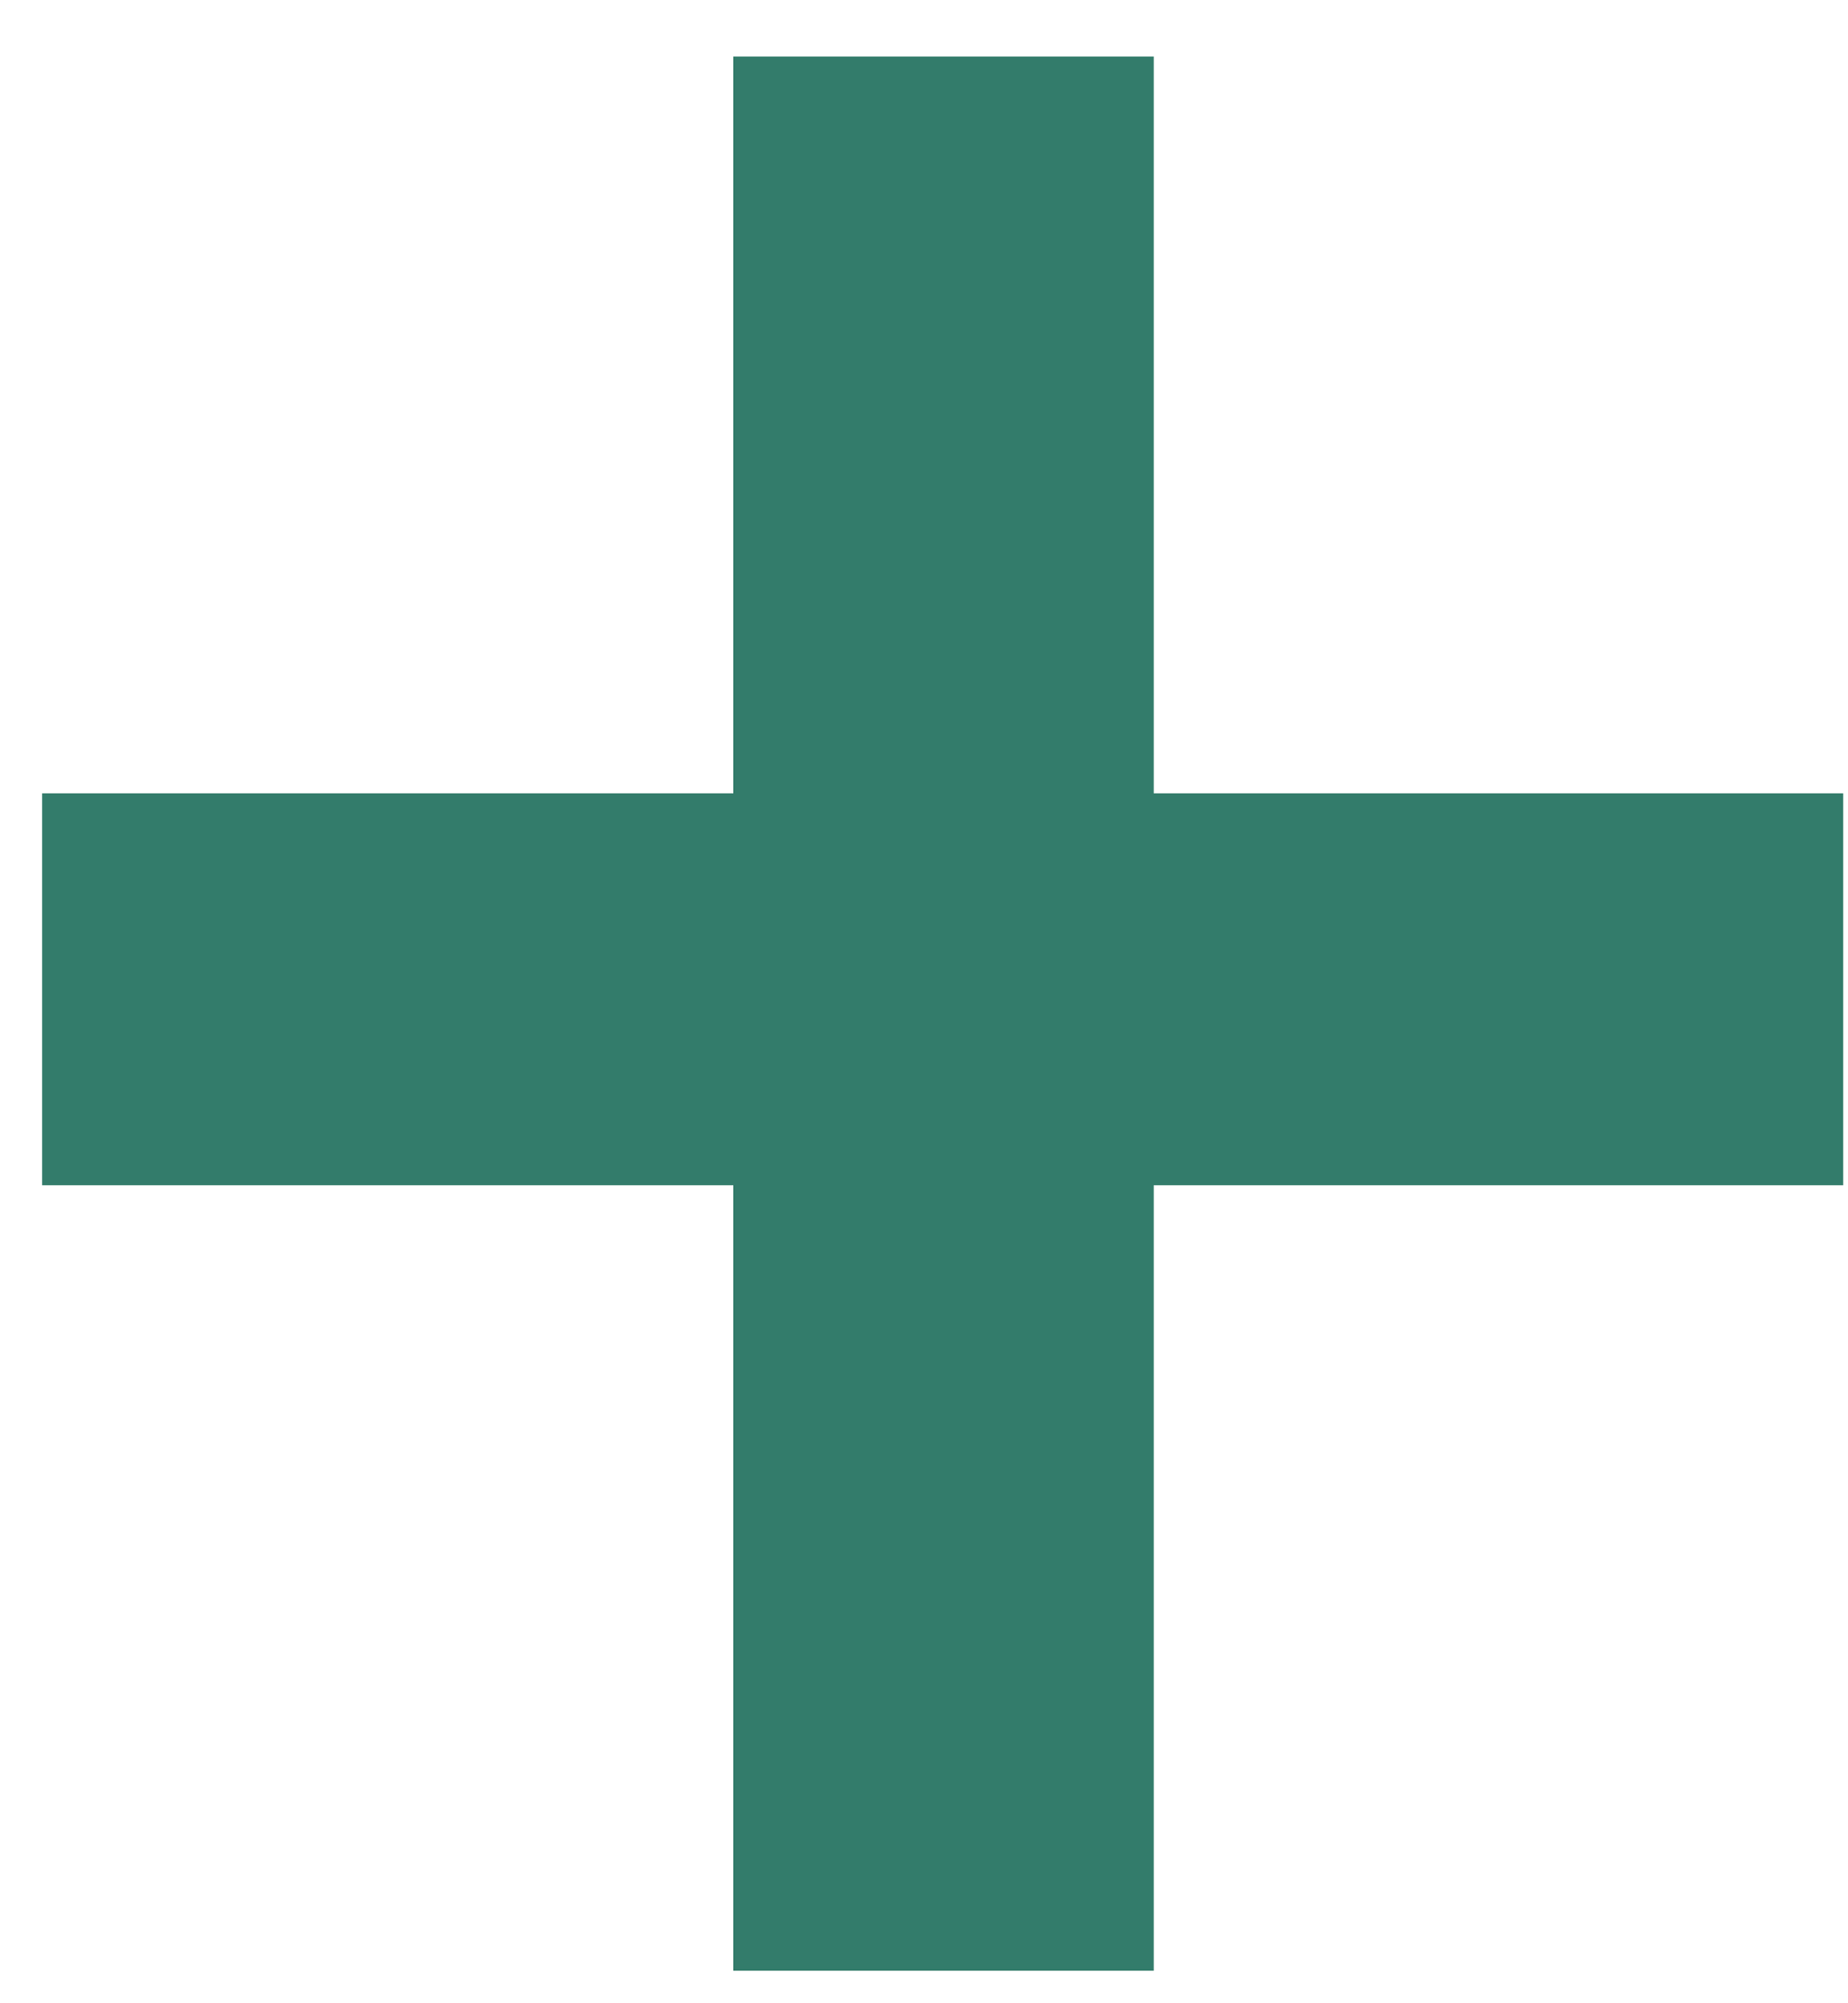
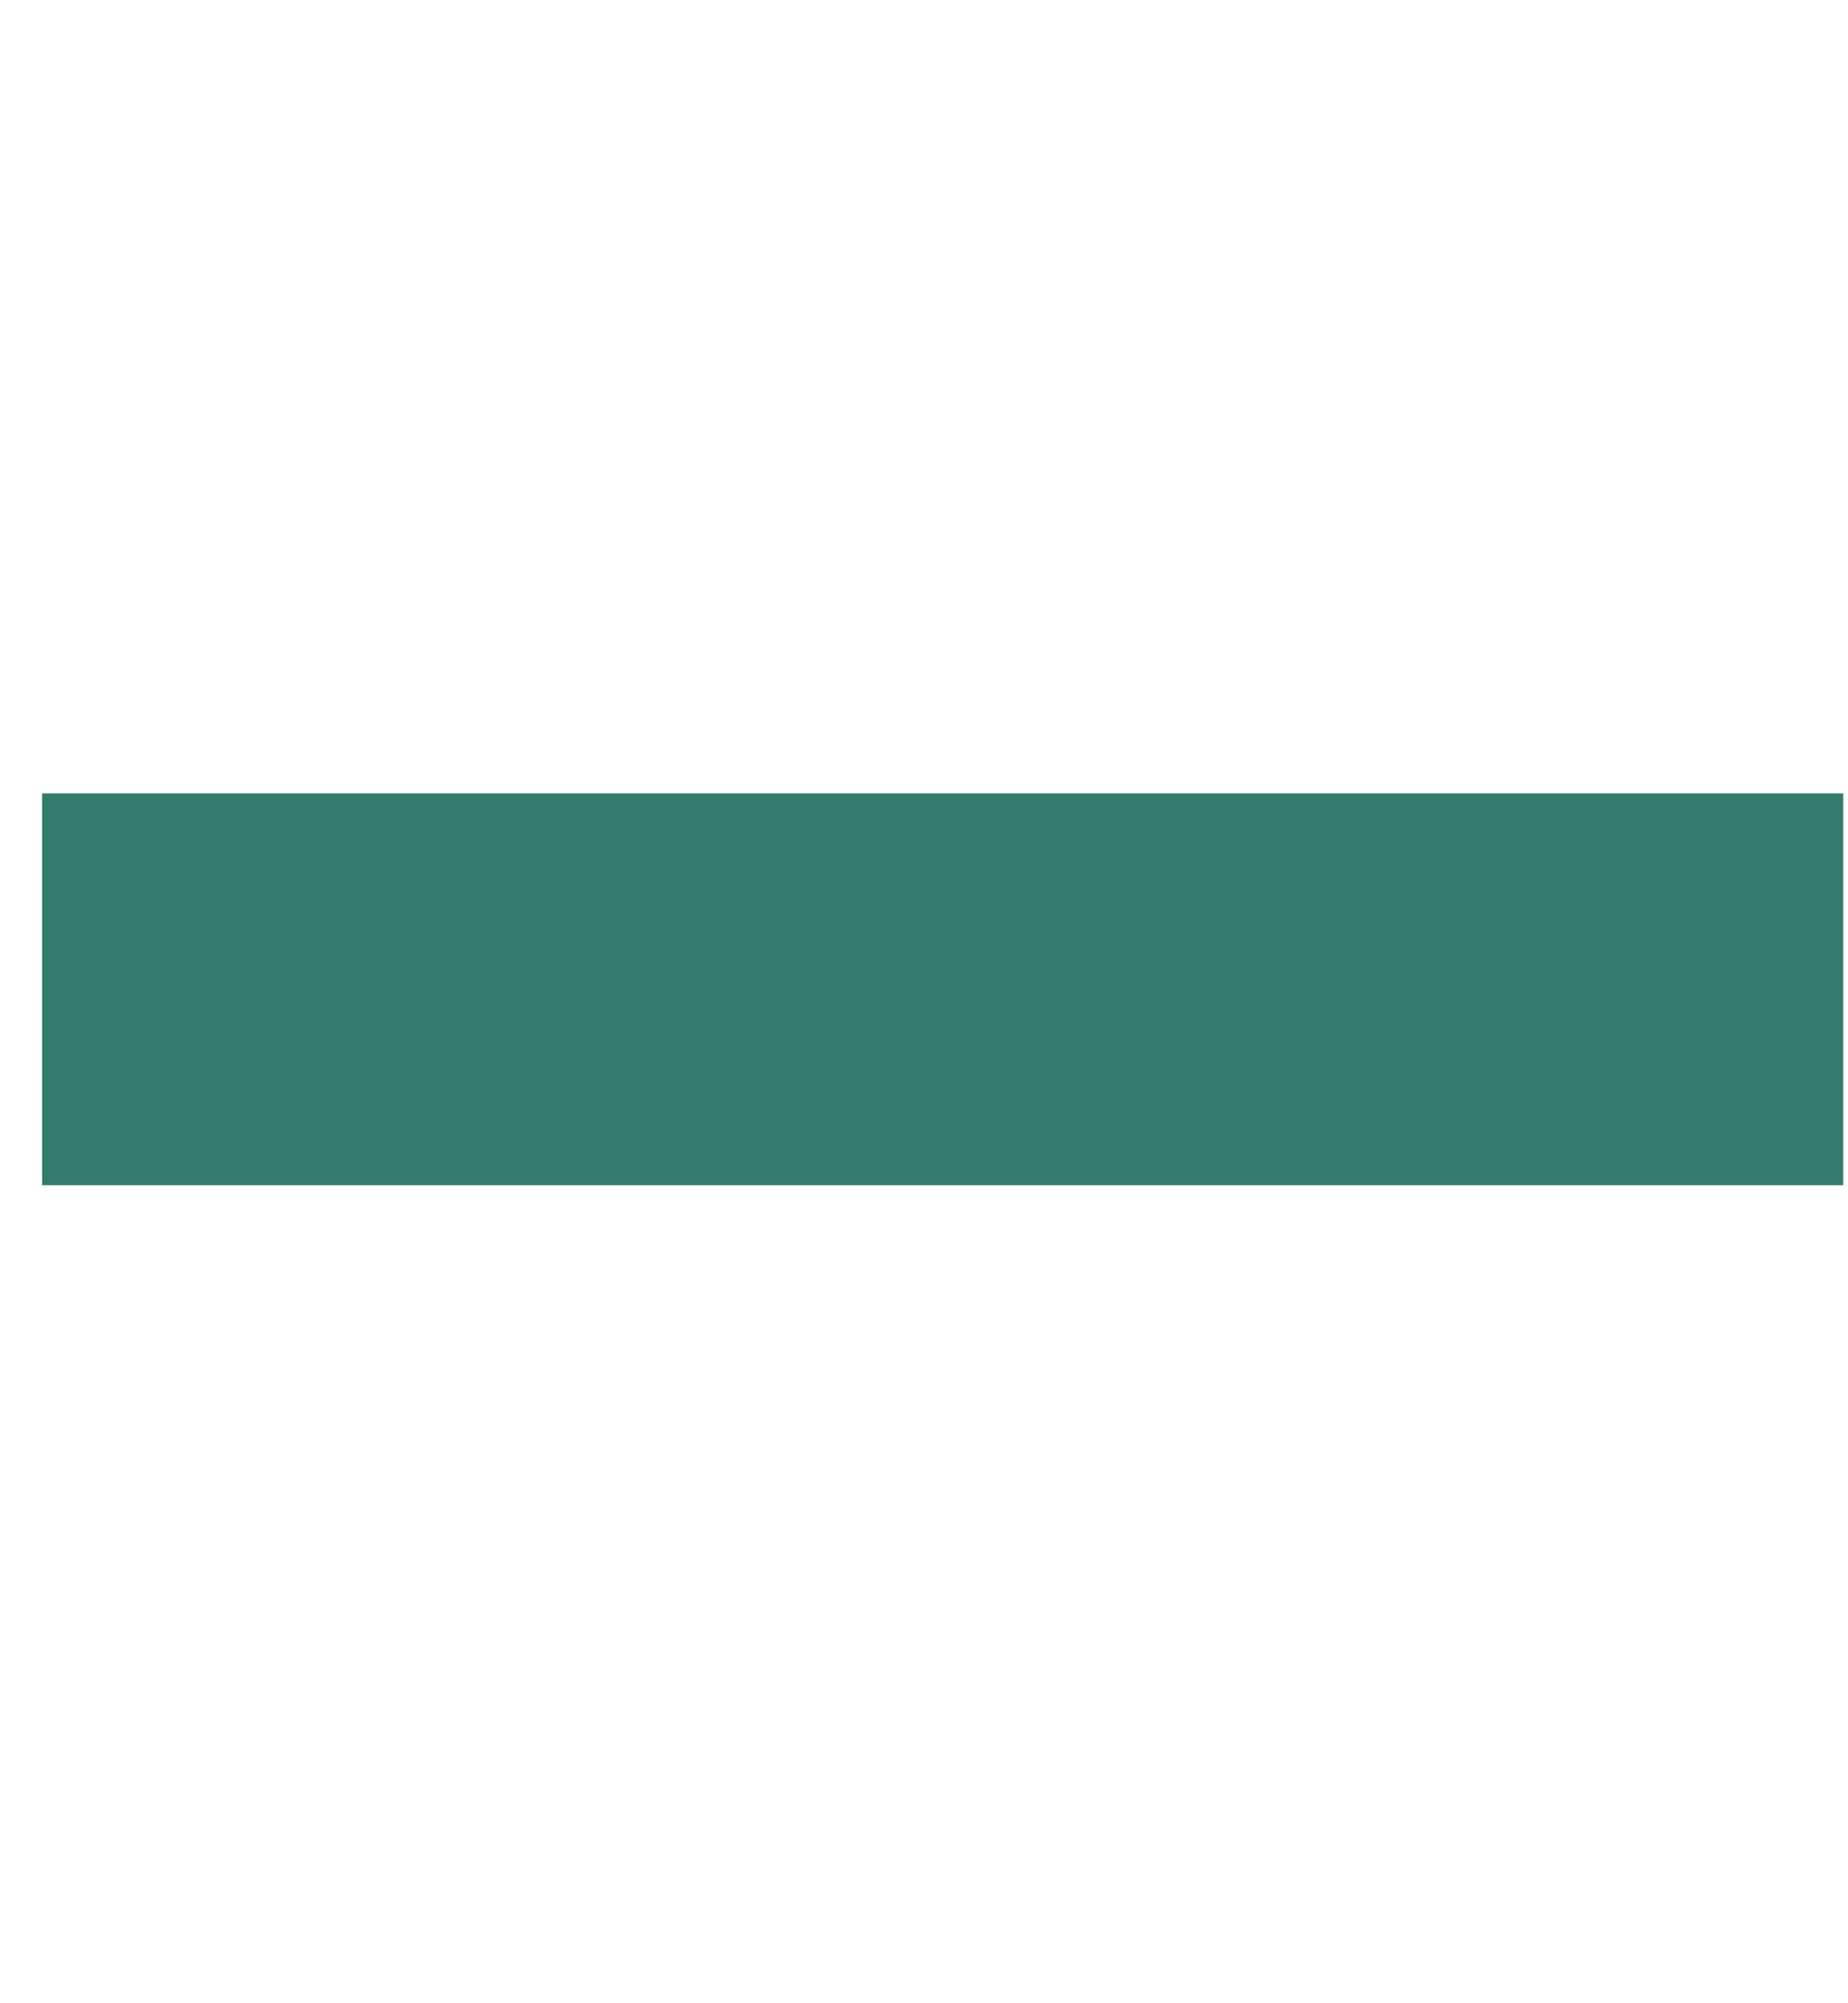
<svg xmlns="http://www.w3.org/2000/svg" fill="none" viewBox="0 0 24 26" height="26" width="24">
-   <path fill="#337C6B" d="M23.938 10.297V15.383H0.547V10.297H23.938ZM14.984 0.734V25.578H9.523V0.734H14.984Z" />
+   <path fill="#337C6B" d="M23.938 10.297V15.383H0.547V10.297H23.938ZM14.984 0.734V25.578H9.523H14.984Z" />
</svg>